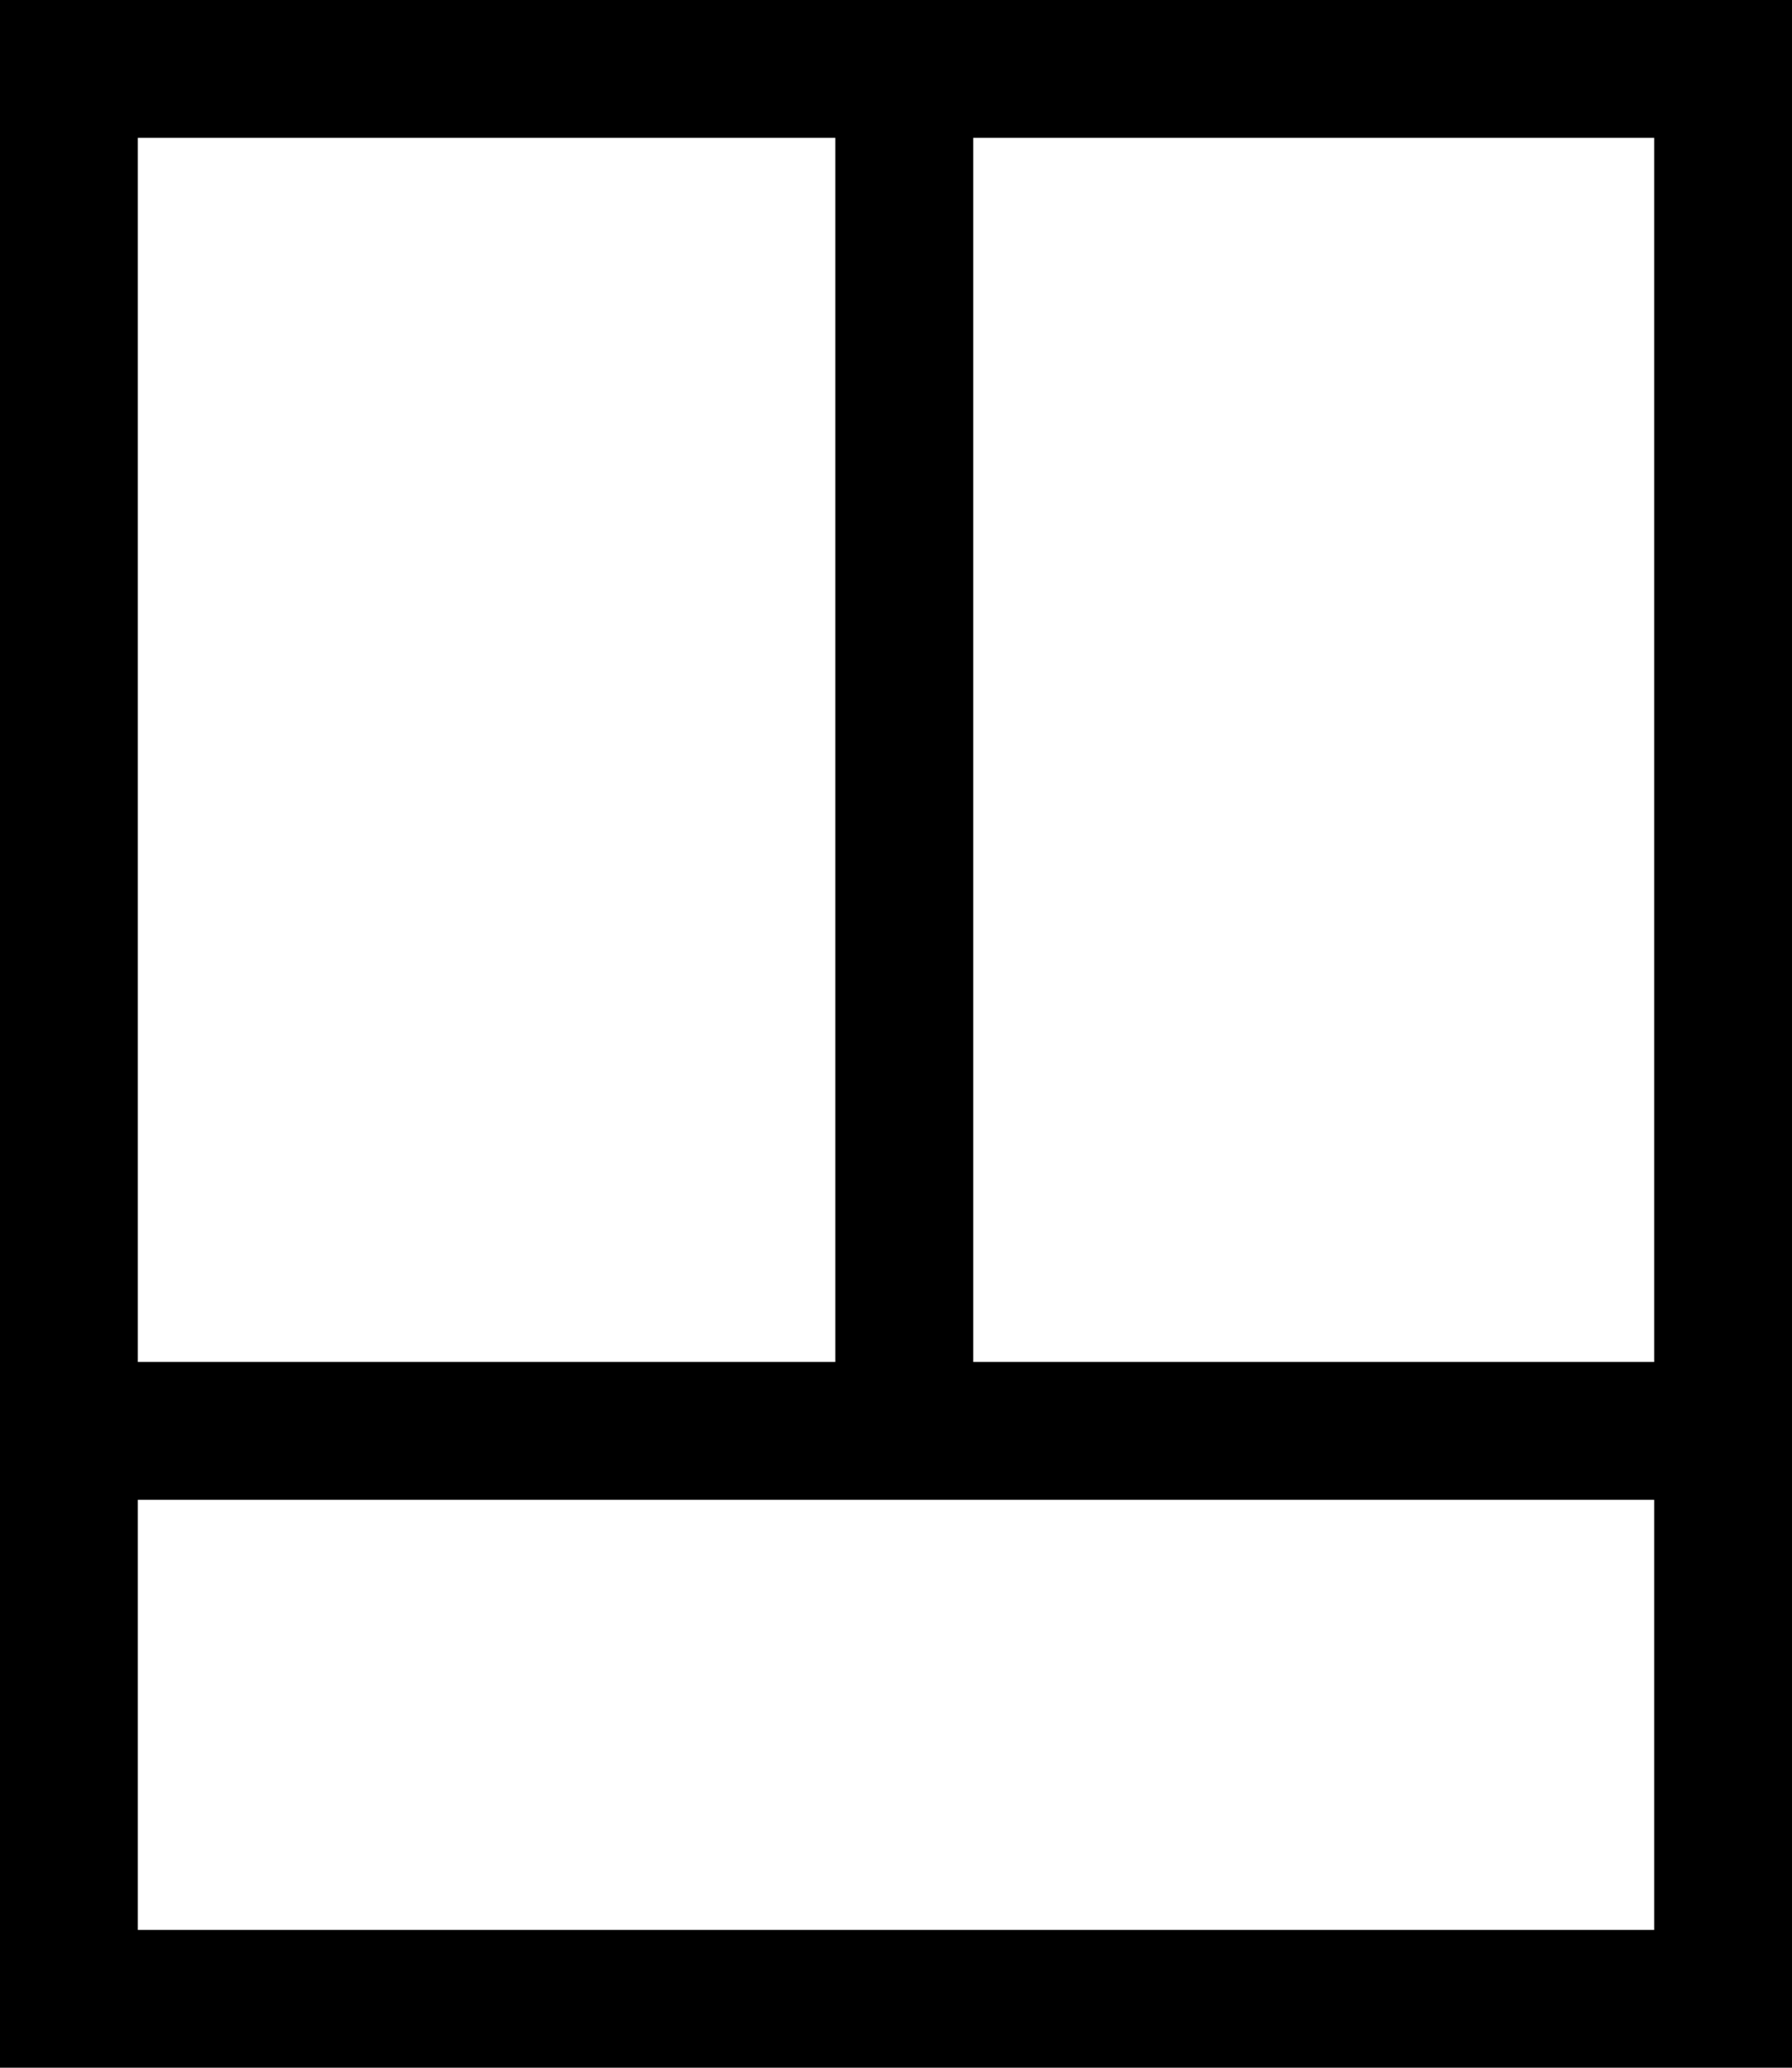
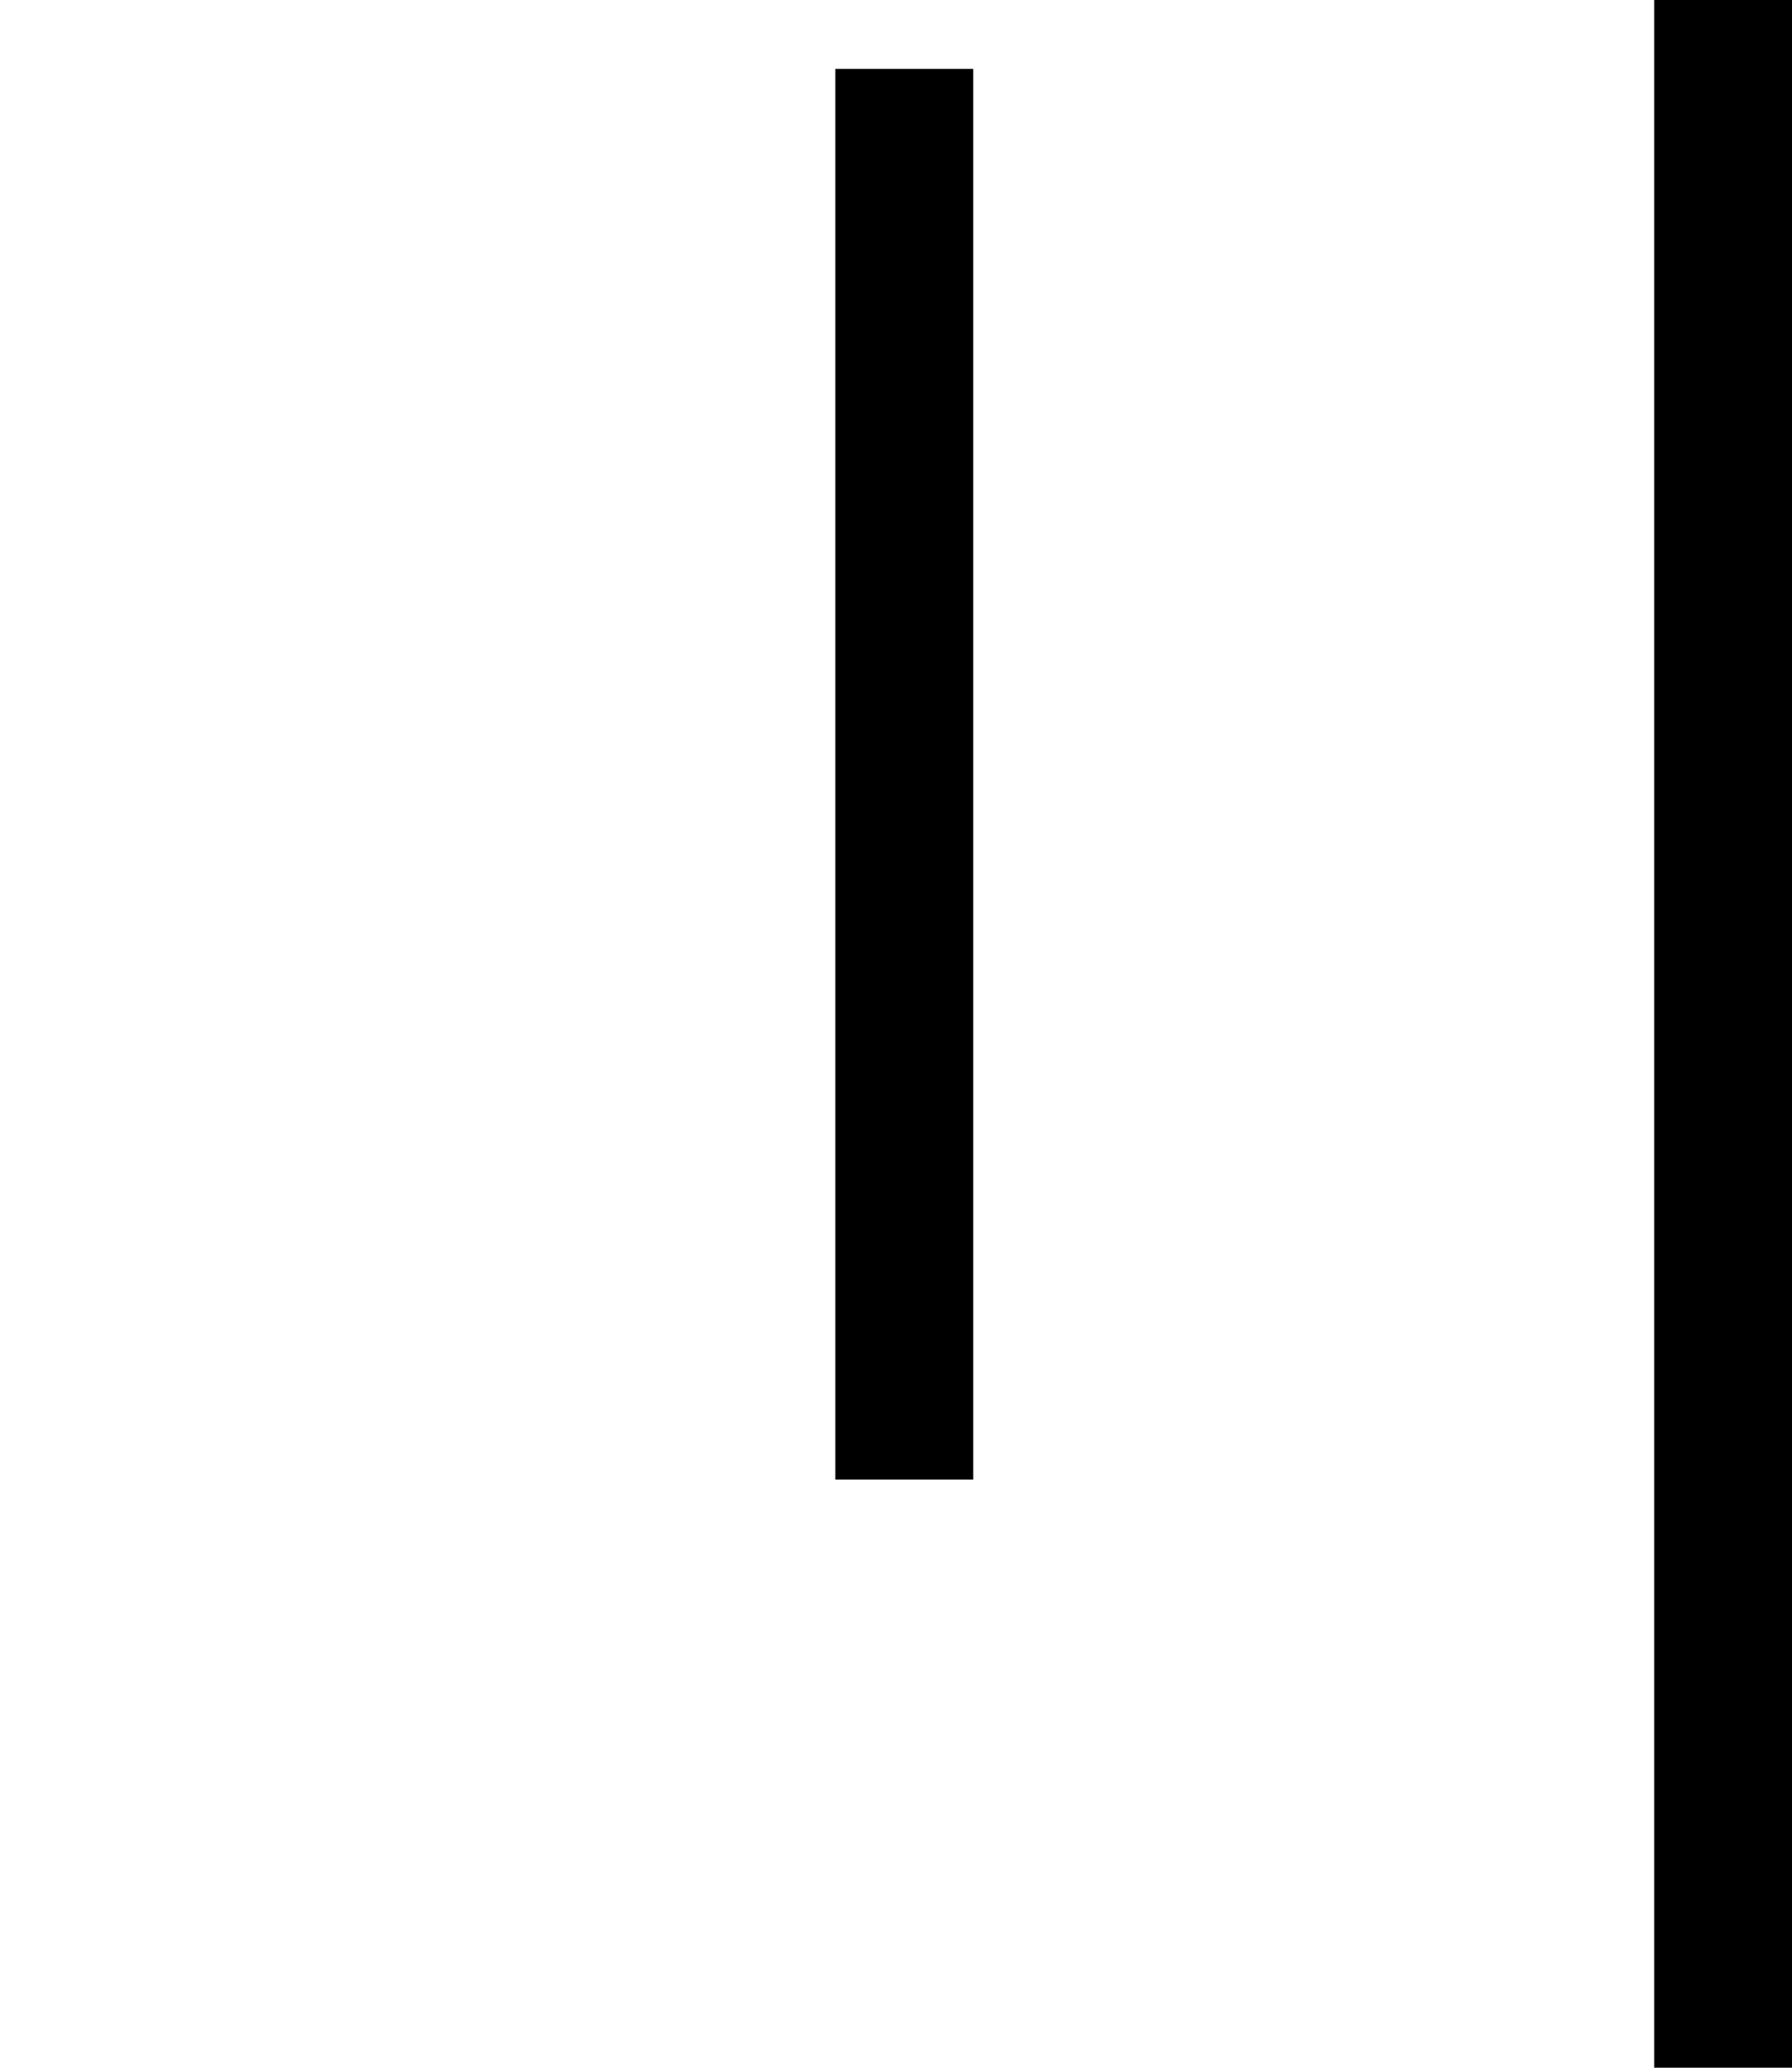
<svg xmlns="http://www.w3.org/2000/svg" id="Layer_2" data-name="Layer 2" viewBox="0 0 19.5 22.5">
  <defs>
    <style> .cls-1 { fill: none; stroke: #000; stroke-width: 1.5px; } </style>
  </defs>
  <g id="Layer_1-2" data-name="Layer 1">
-     <path class="cls-1" d="m18.75,21.75H.75V.75h18v21Z" />
-     <line class="cls-1" x1="19.04" y1="15.57" x2=".52" y2="15.57" />
+     <path class="cls-1" d="m18.75,21.75V.75h18v21Z" />
    <line class="cls-1" x1="9.84" y1=".75" x2="9.84" y2="16.1" />
  </g>
</svg>